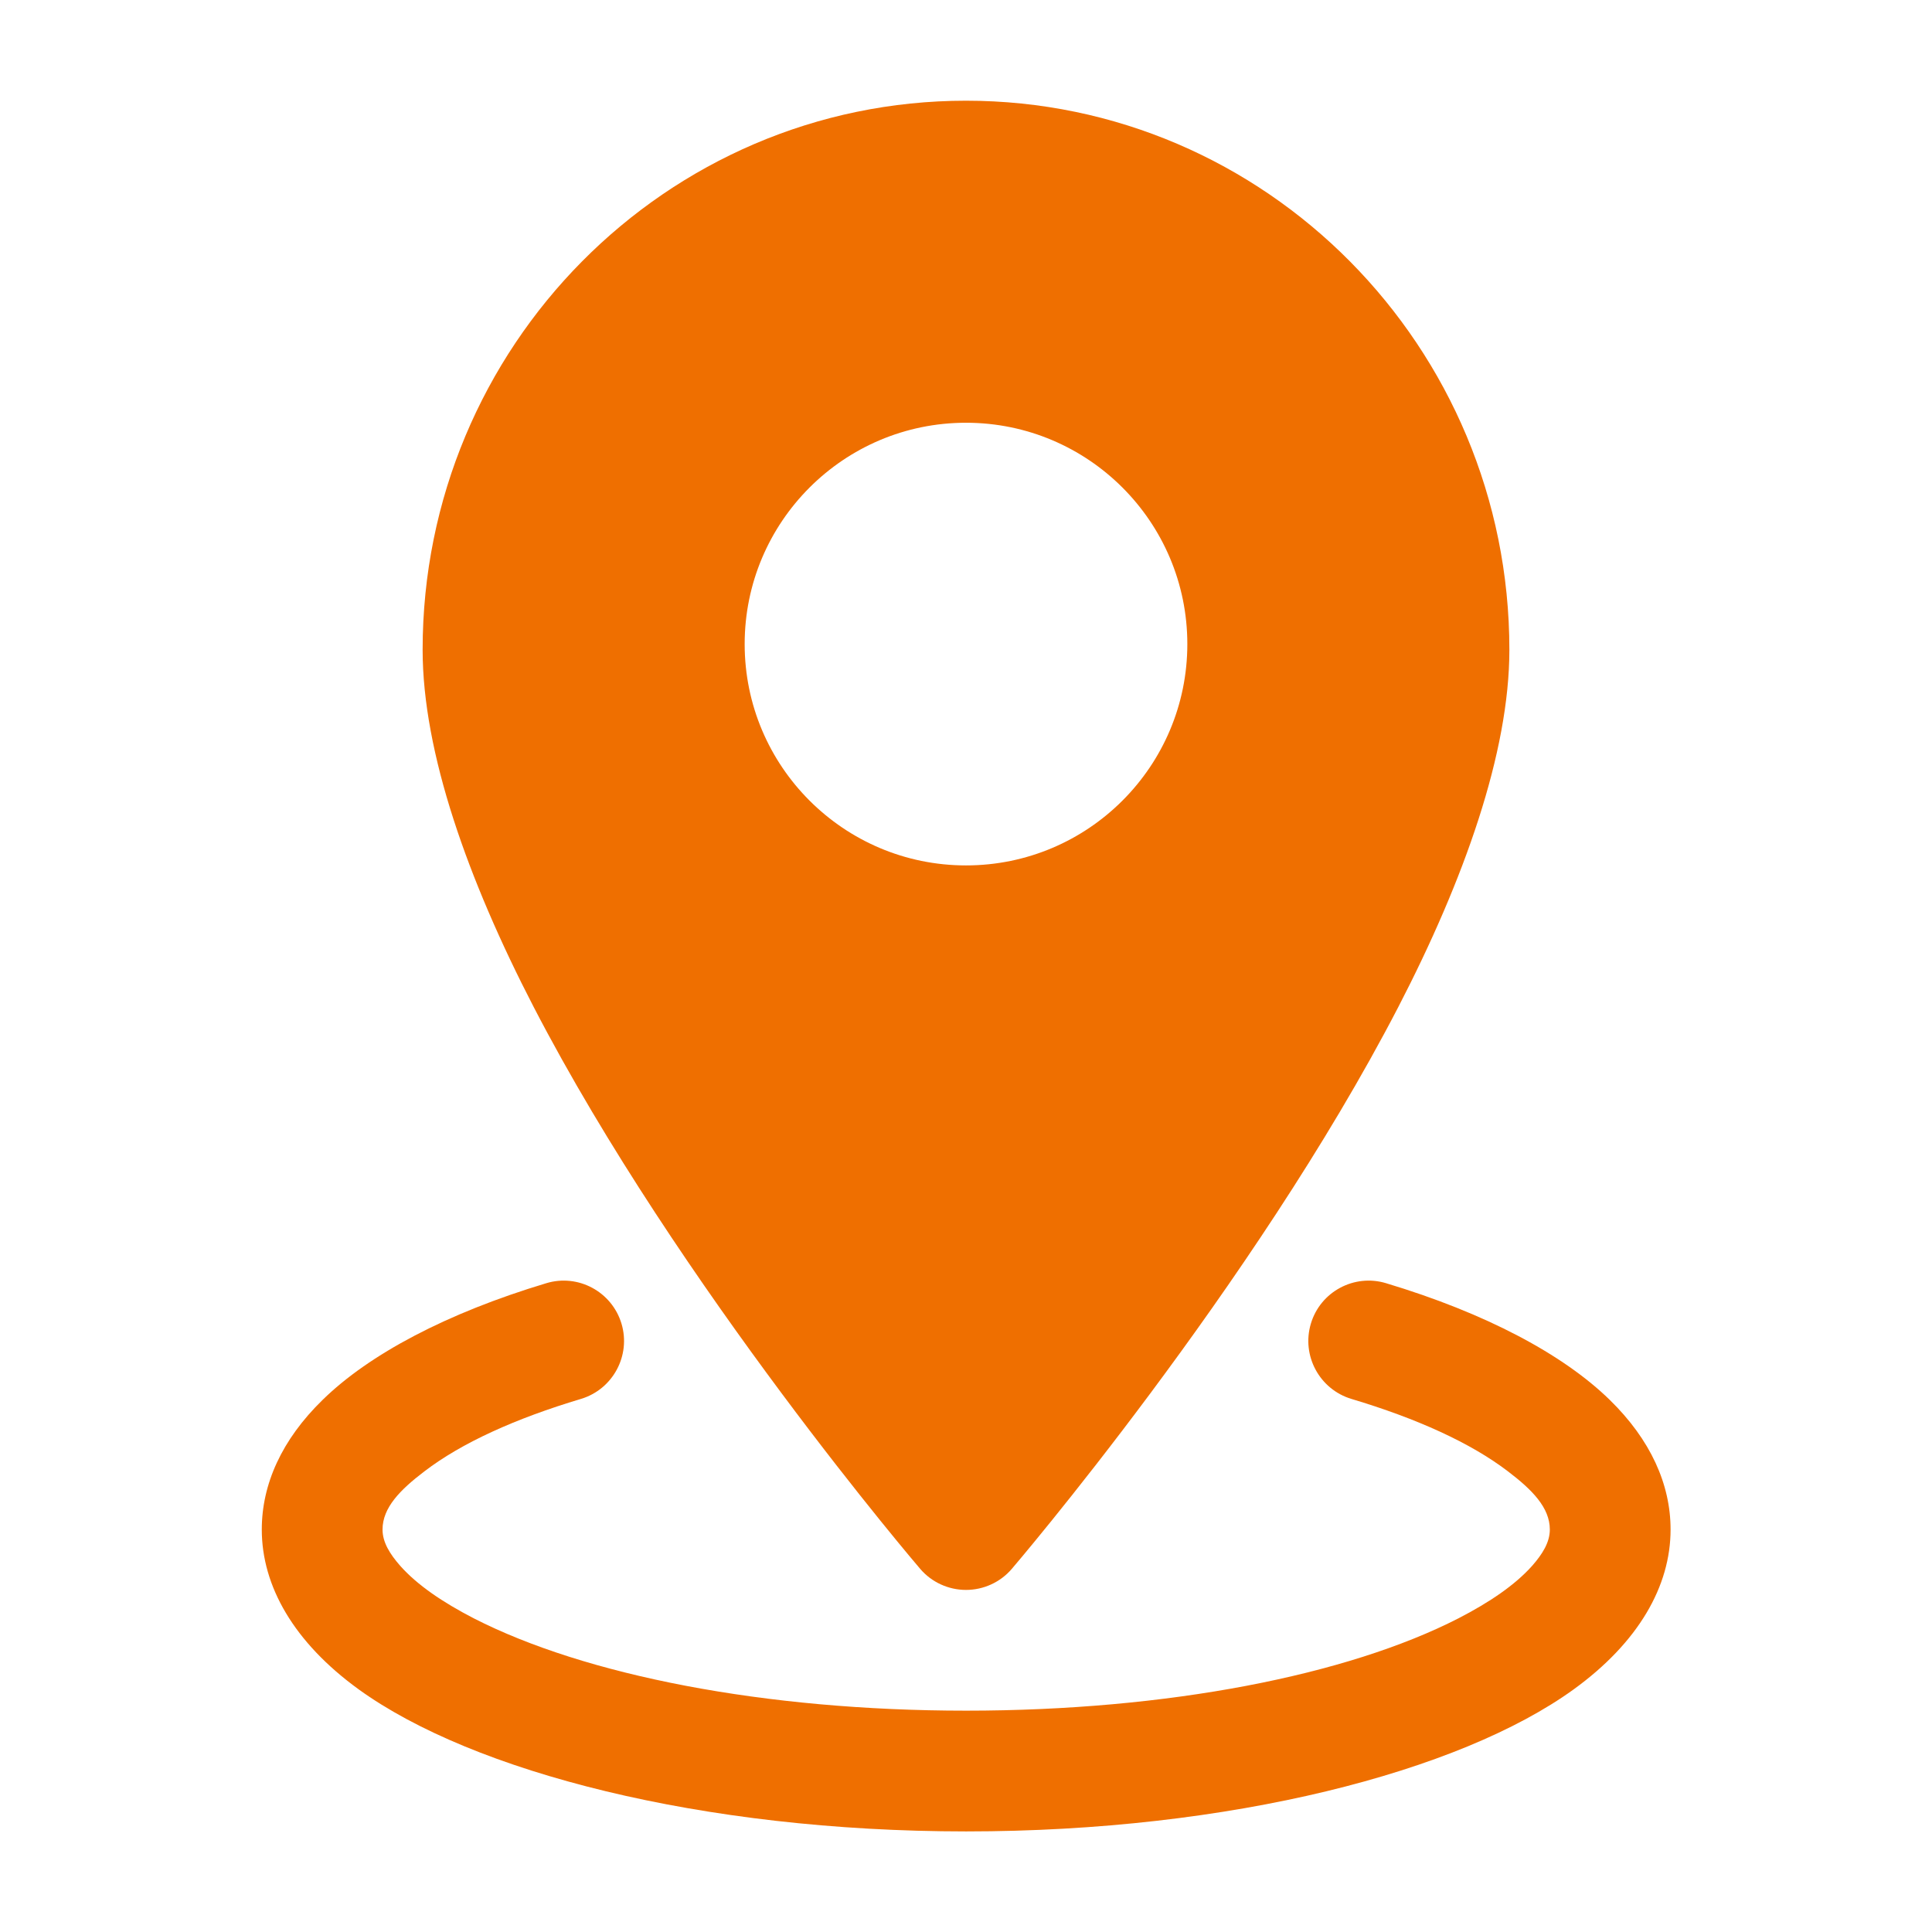
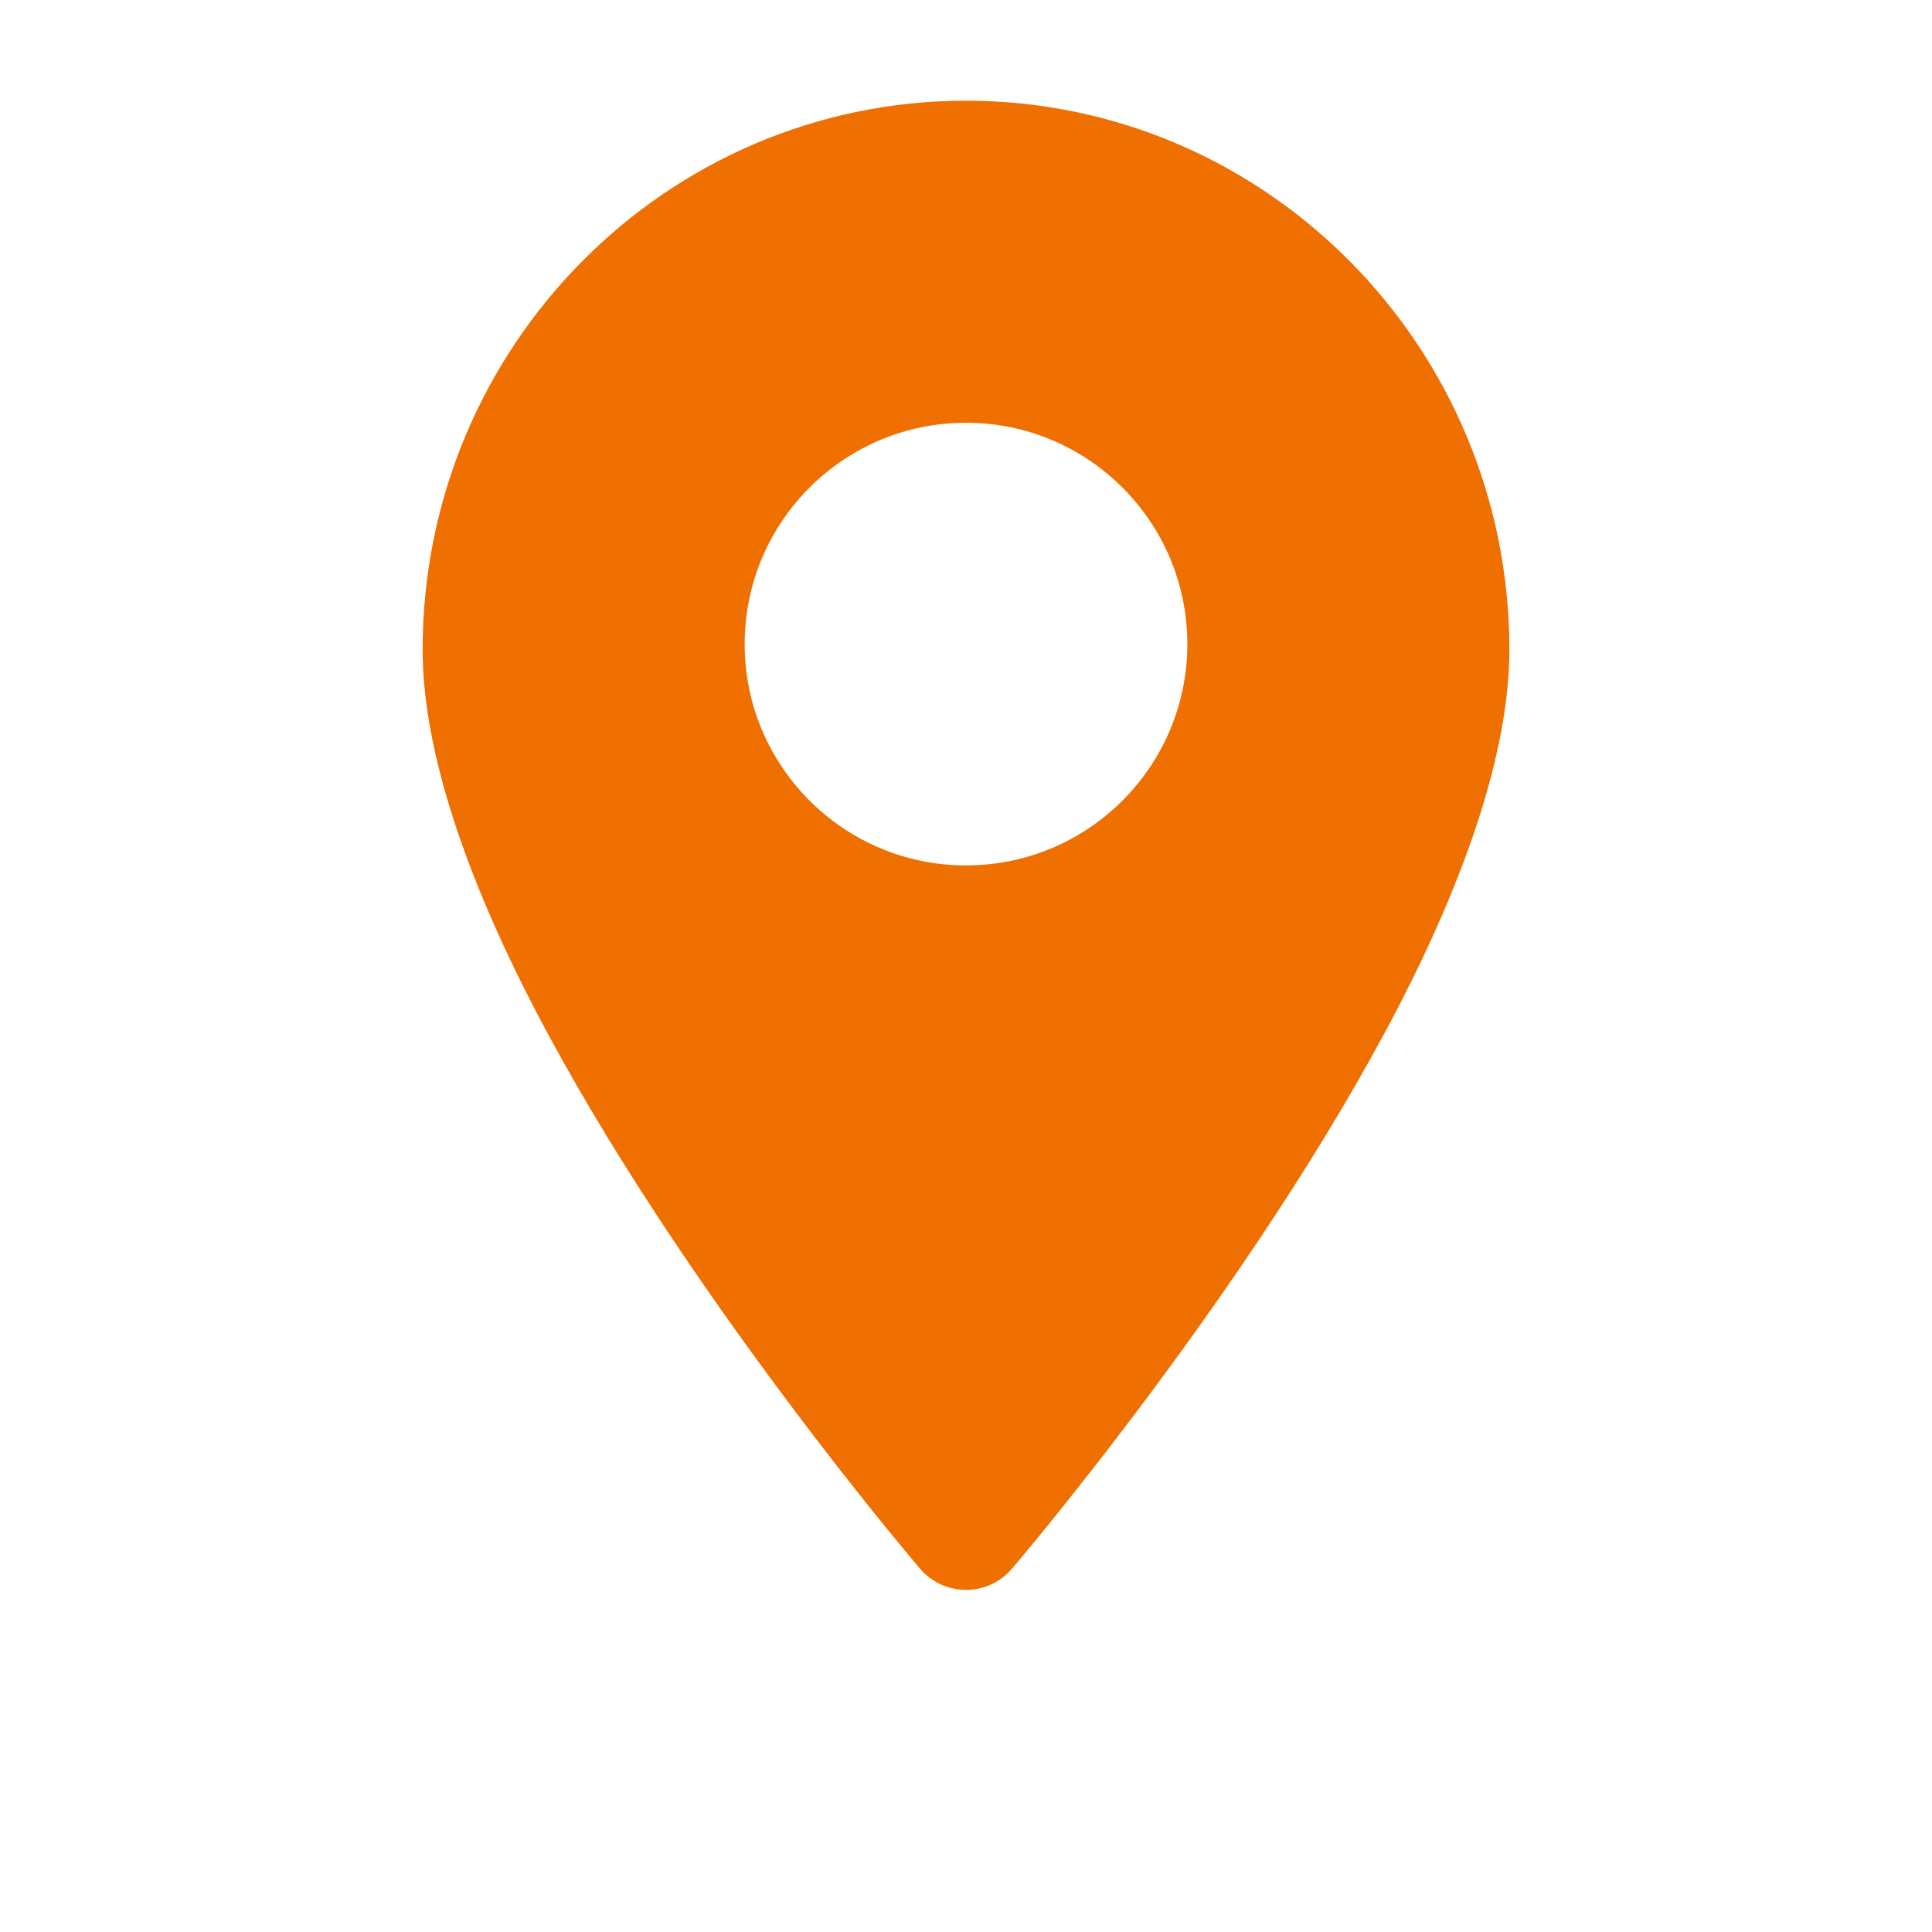
<svg xmlns="http://www.w3.org/2000/svg" width="16" height="16" viewBox="0 0 16 16" fill="none">
  <path fill-rule="evenodd" clip-rule="evenodd" d="M8 0.834C5.518 0.834 3.5 2.87 3.5 5.381C3.5 6.232 3.875 7.287 4.42 8.34C5.621 10.658 7.621 12.993 7.621 12.993C7.715 13.103 7.854 13.167 8 13.167C8.146 13.167 8.285 13.103 8.379 12.993C8.379 12.993 10.379 10.658 11.58 8.34C12.125 7.287 12.5 6.232 12.5 5.381C12.5 2.87 10.482 0.834 8 0.834ZM8 3.501C6.988 3.501 6.167 4.322 6.167 5.334C6.167 6.346 6.988 7.167 8 7.167C9.012 7.167 9.833 6.346 9.833 5.334C9.833 4.322 9.012 3.501 8 3.501Z" fill="#EF6F00" />
-   <path fill-rule="evenodd" clip-rule="evenodd" d="M11.191 11.585C11.733 11.747 12.179 11.949 12.488 12.185C12.688 12.337 12.835 12.485 12.835 12.667C12.835 12.773 12.774 12.87 12.689 12.967C12.547 13.126 12.337 13.269 12.077 13.403C11.159 13.873 9.673 14.167 8.001 14.167C6.329 14.167 4.844 13.873 3.925 13.403C3.665 13.269 3.455 13.126 3.314 12.967C3.229 12.87 3.168 12.773 3.168 12.667C3.168 12.485 3.315 12.337 3.515 12.185C3.823 11.949 4.27 11.747 4.812 11.585C5.076 11.505 5.226 11.226 5.147 10.962C5.067 10.697 4.788 10.547 4.524 10.627C3.699 10.875 3.057 11.216 2.672 11.593C2.333 11.923 2.168 12.292 2.168 12.667C2.168 13.135 2.433 13.601 2.971 13.991C3.915 14.673 5.811 15.167 8.001 15.167C10.192 15.167 12.088 14.673 13.032 13.991C13.57 13.601 13.835 13.135 13.835 12.667C13.835 12.292 13.669 11.923 13.331 11.593C12.945 11.216 12.304 10.875 11.479 10.627C11.215 10.547 10.935 10.697 10.856 10.962C10.777 11.226 10.927 11.505 11.191 11.585Z" fill="#EF6F00" />
</svg>